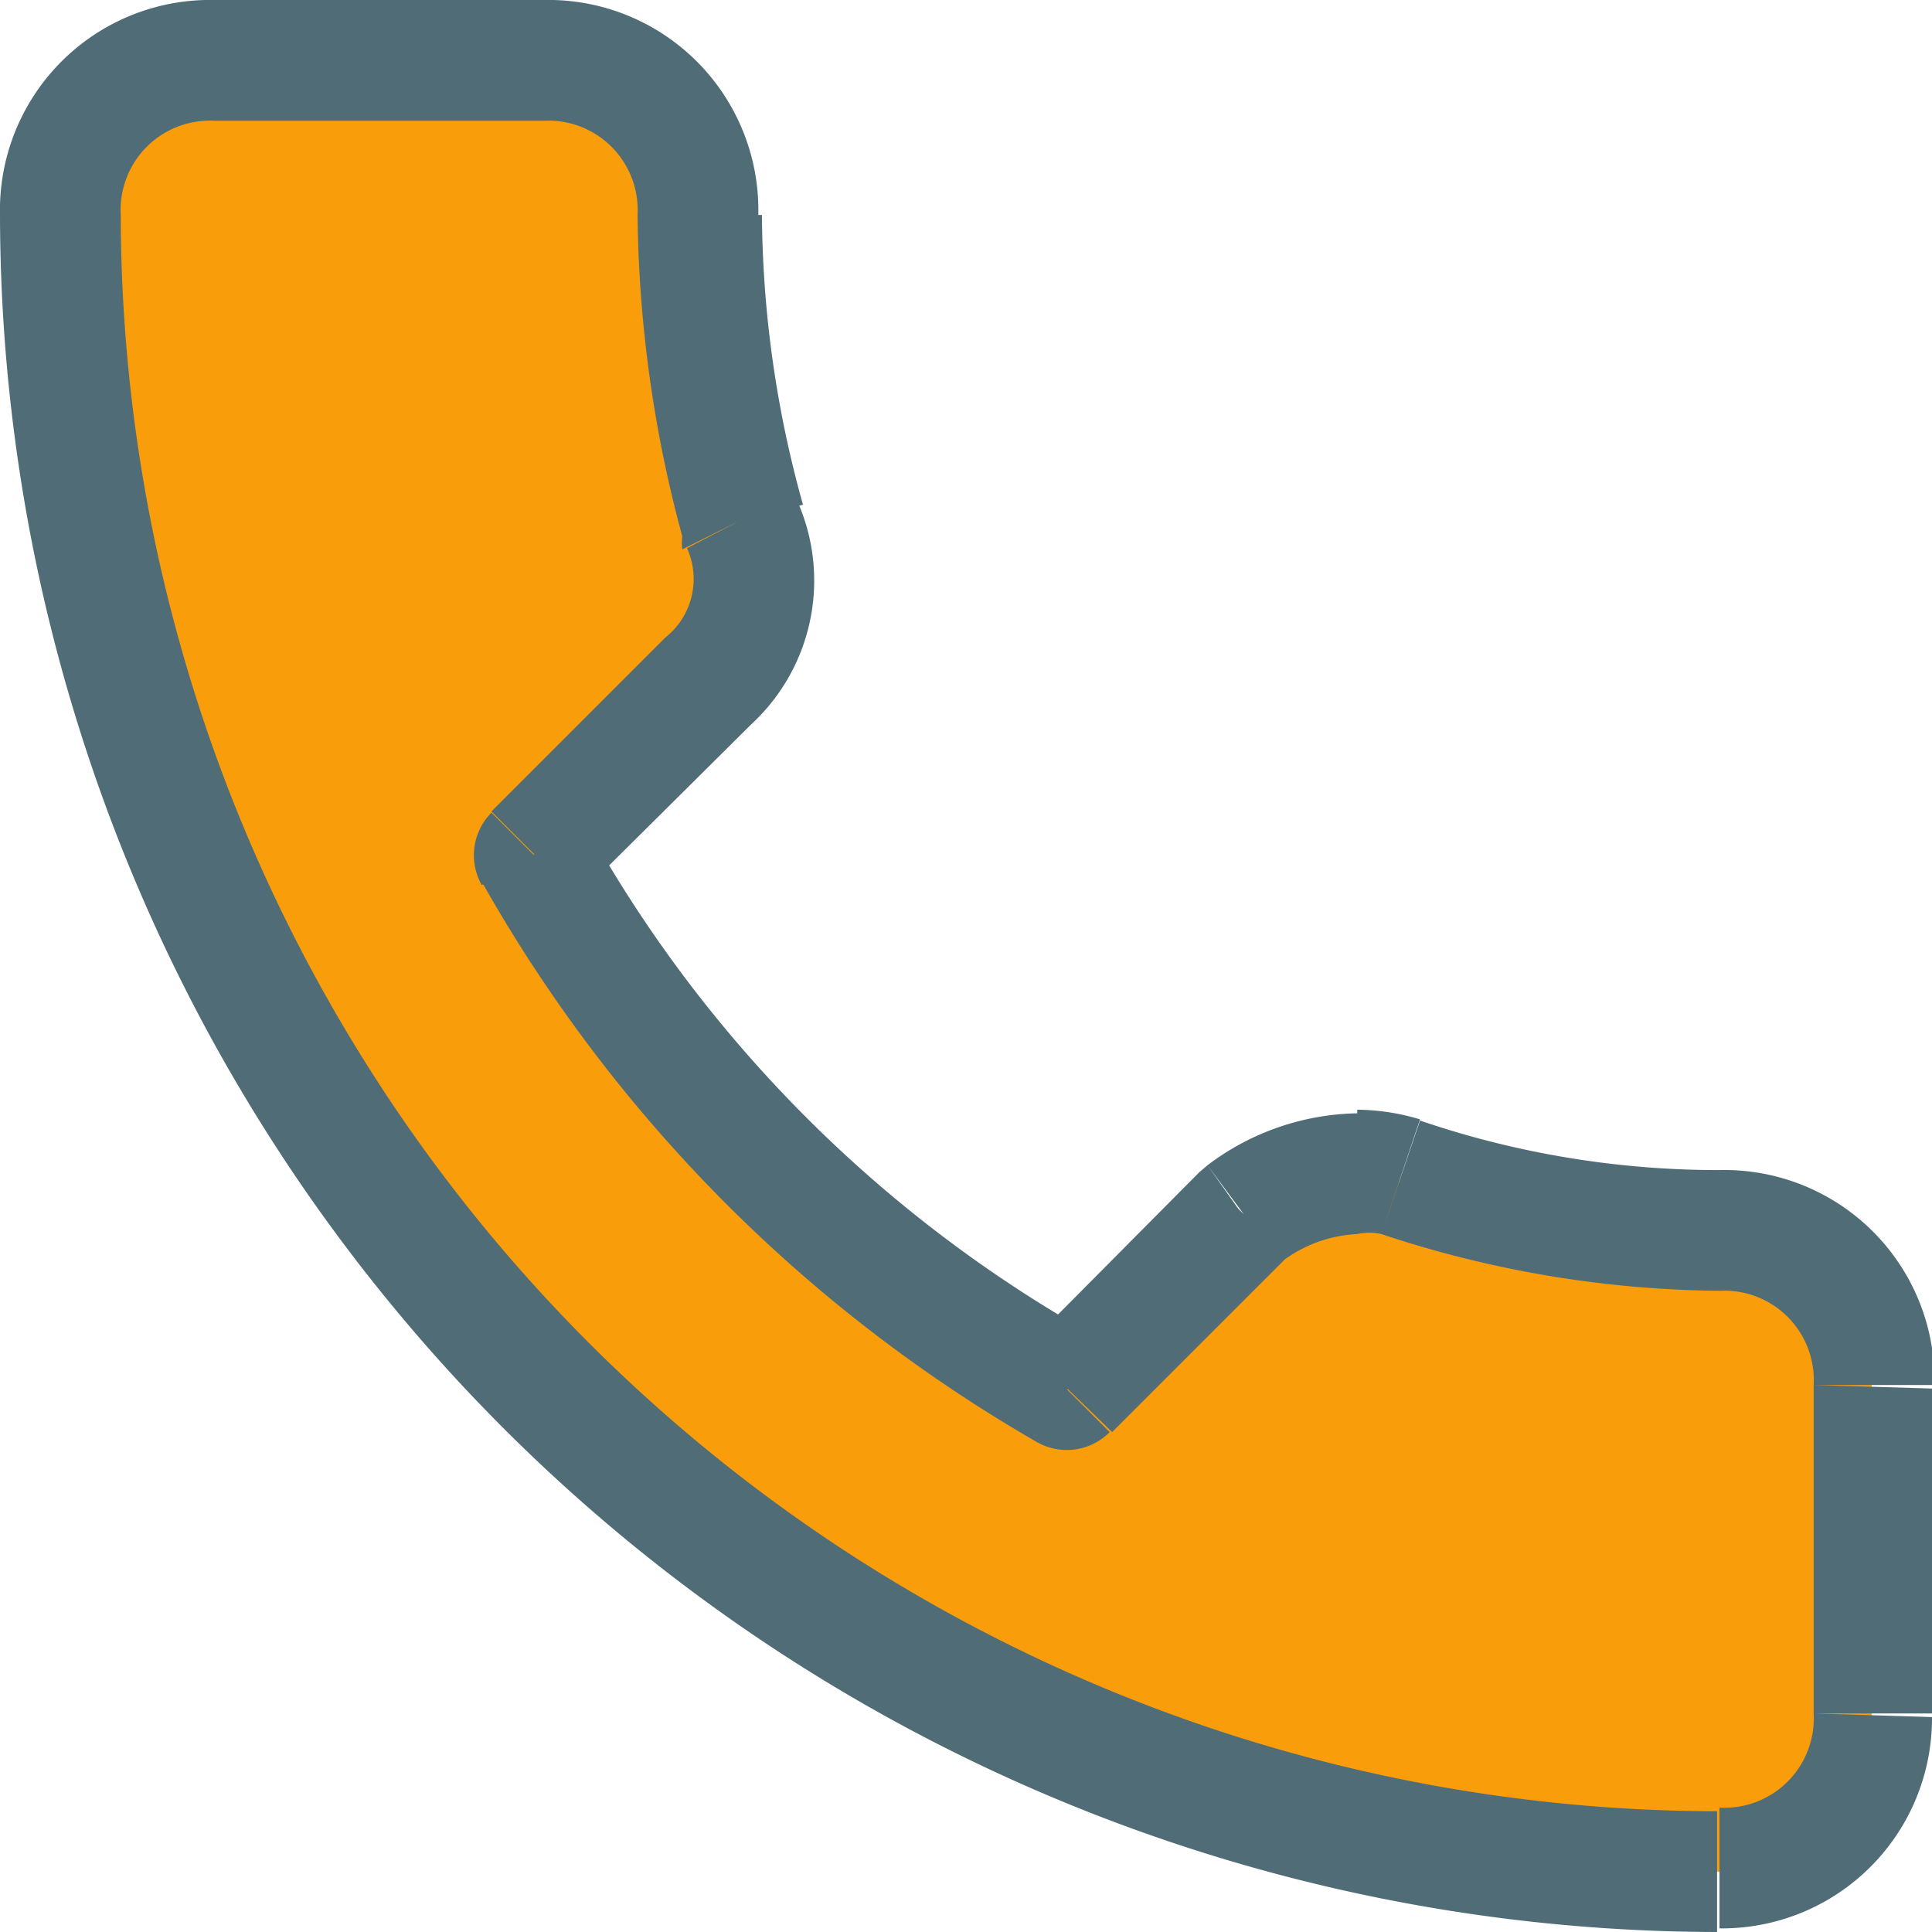
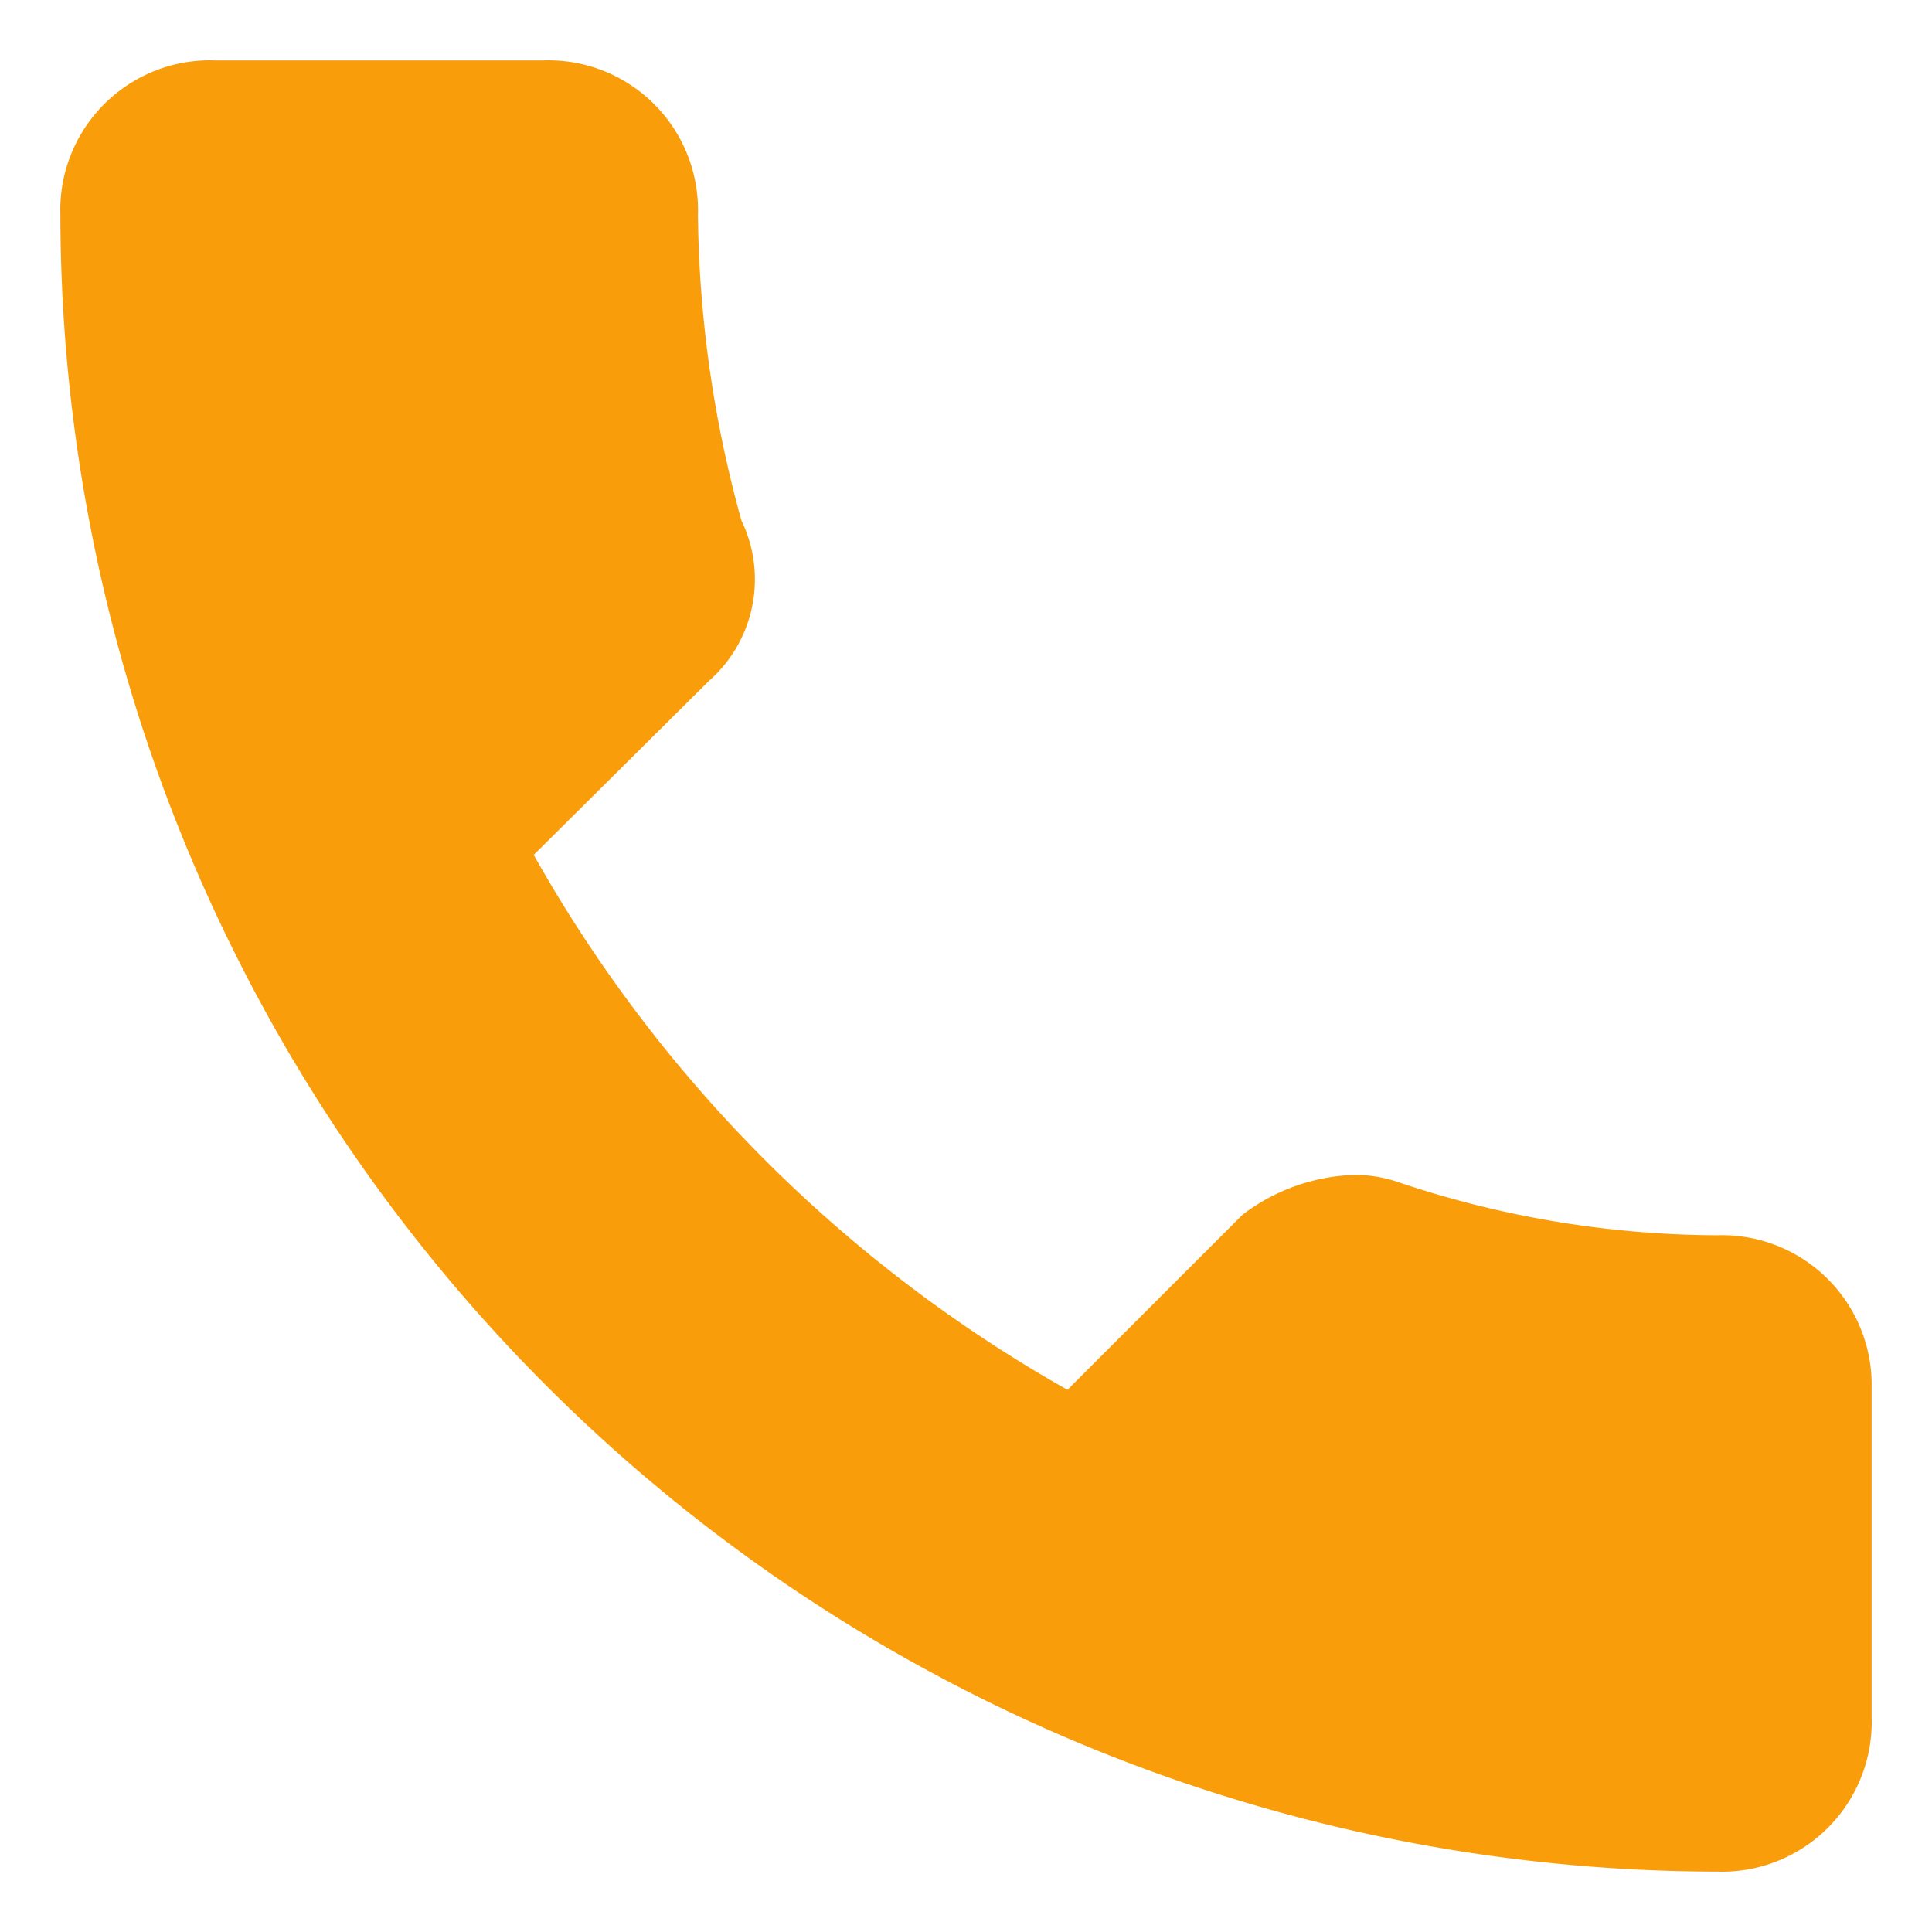
<svg xmlns="http://www.w3.org/2000/svg" viewBox="0 0 16 16">
  <path d="m14.22 15.5a13.74 13.74 0 0 1 -13.72-13.72 1.24 1.24 0 0 1 1.28-1.28h2.72a1.24 1.24 0 0 1 1.28 1.28 9.81 9.81 0 0 0 .36 2.53 1.12 1.12 0 0 1 -.27 1.33l-1.45 1.44a11.63 11.63 0 0 0 4.42 4.43l1.45-1.45a1.61 1.61 0 0 1 .93-.33 1.11 1.11 0 0 1 .36.06 8.36 8.36 0 0 0 2.64.44 1.24 1.24 0 0 1 1.28 1.27v2.72a1.24 1.24 0 0 1 -1.28 1.28z" fill="#f99d0b" />
-   <path d="m6.13 4.31-.48.13a.5.5 0 0 0 0 .11zm-.27 1.32-.35-.35zm-1.44 1.45-.35-.35a.5.5 0 0 0 -.08.6zm4.42 4.43-.24.44a.5.5 0 0 0 .59-.09zm1.45-1.45-.29-.41-.07.06zm1.29-.28-.16.47zm2.64 5.22a13.24 13.24 0 0 1 -13.22-13.22h-1a14.24 14.24 0 0 0 14.22 14.22zm-13.22-13.22a.74.74 0 0 1 .78-.78v-1a1.74 1.74 0 0 0 -1.78 1.78zm.78-.78h2.72v-1h-2.72zm2.72 0a.74.74 0 0 1 .78.78h1a1.74 1.74 0 0 0 -1.78-1.78zm.78.78a10.53 10.53 0 0 0 .37 2.66l1-.26a9.1 9.1 0 0 1 -.34-2.4zm.41 2.76a.62.62 0 0 1 -.18.74l.71.72a1.62 1.62 0 0 0 .35-1.92zm-.18.74-1.44 1.44.71.71 1.44-1.43zm-1.51 2.04a12.35 12.35 0 0 0 4.6 4.63l.48-.88a10.92 10.92 0 0 1 -4.23-4.24zm5.21 4.54 1.45-1.45-.72-.71-1.45 1.46zm1.39-1.4a1.12 1.12 0 0 1 .64-.24v-1a2.11 2.11 0 0 0 -1.24.43zm.64-.24a.45.45 0 0 1 .2 0l.32-.95a1.86 1.86 0 0 0 -.52-.08zm.2 0a9.09 9.09 0 0 0 2.8.47v-1a7.65 7.65 0 0 1 -2.48-.41zm2.8.47a.74.74 0 0 1 .78.78h1a1.74 1.74 0 0 0 -1.78-1.78zm.78.78v2.72h1v-2.69zm0 2.72a.74.74 0 0 1 -.78.78v1a1.74 1.74 0 0 0 1.76-1.75z" fill="#506c77" />
</svg>